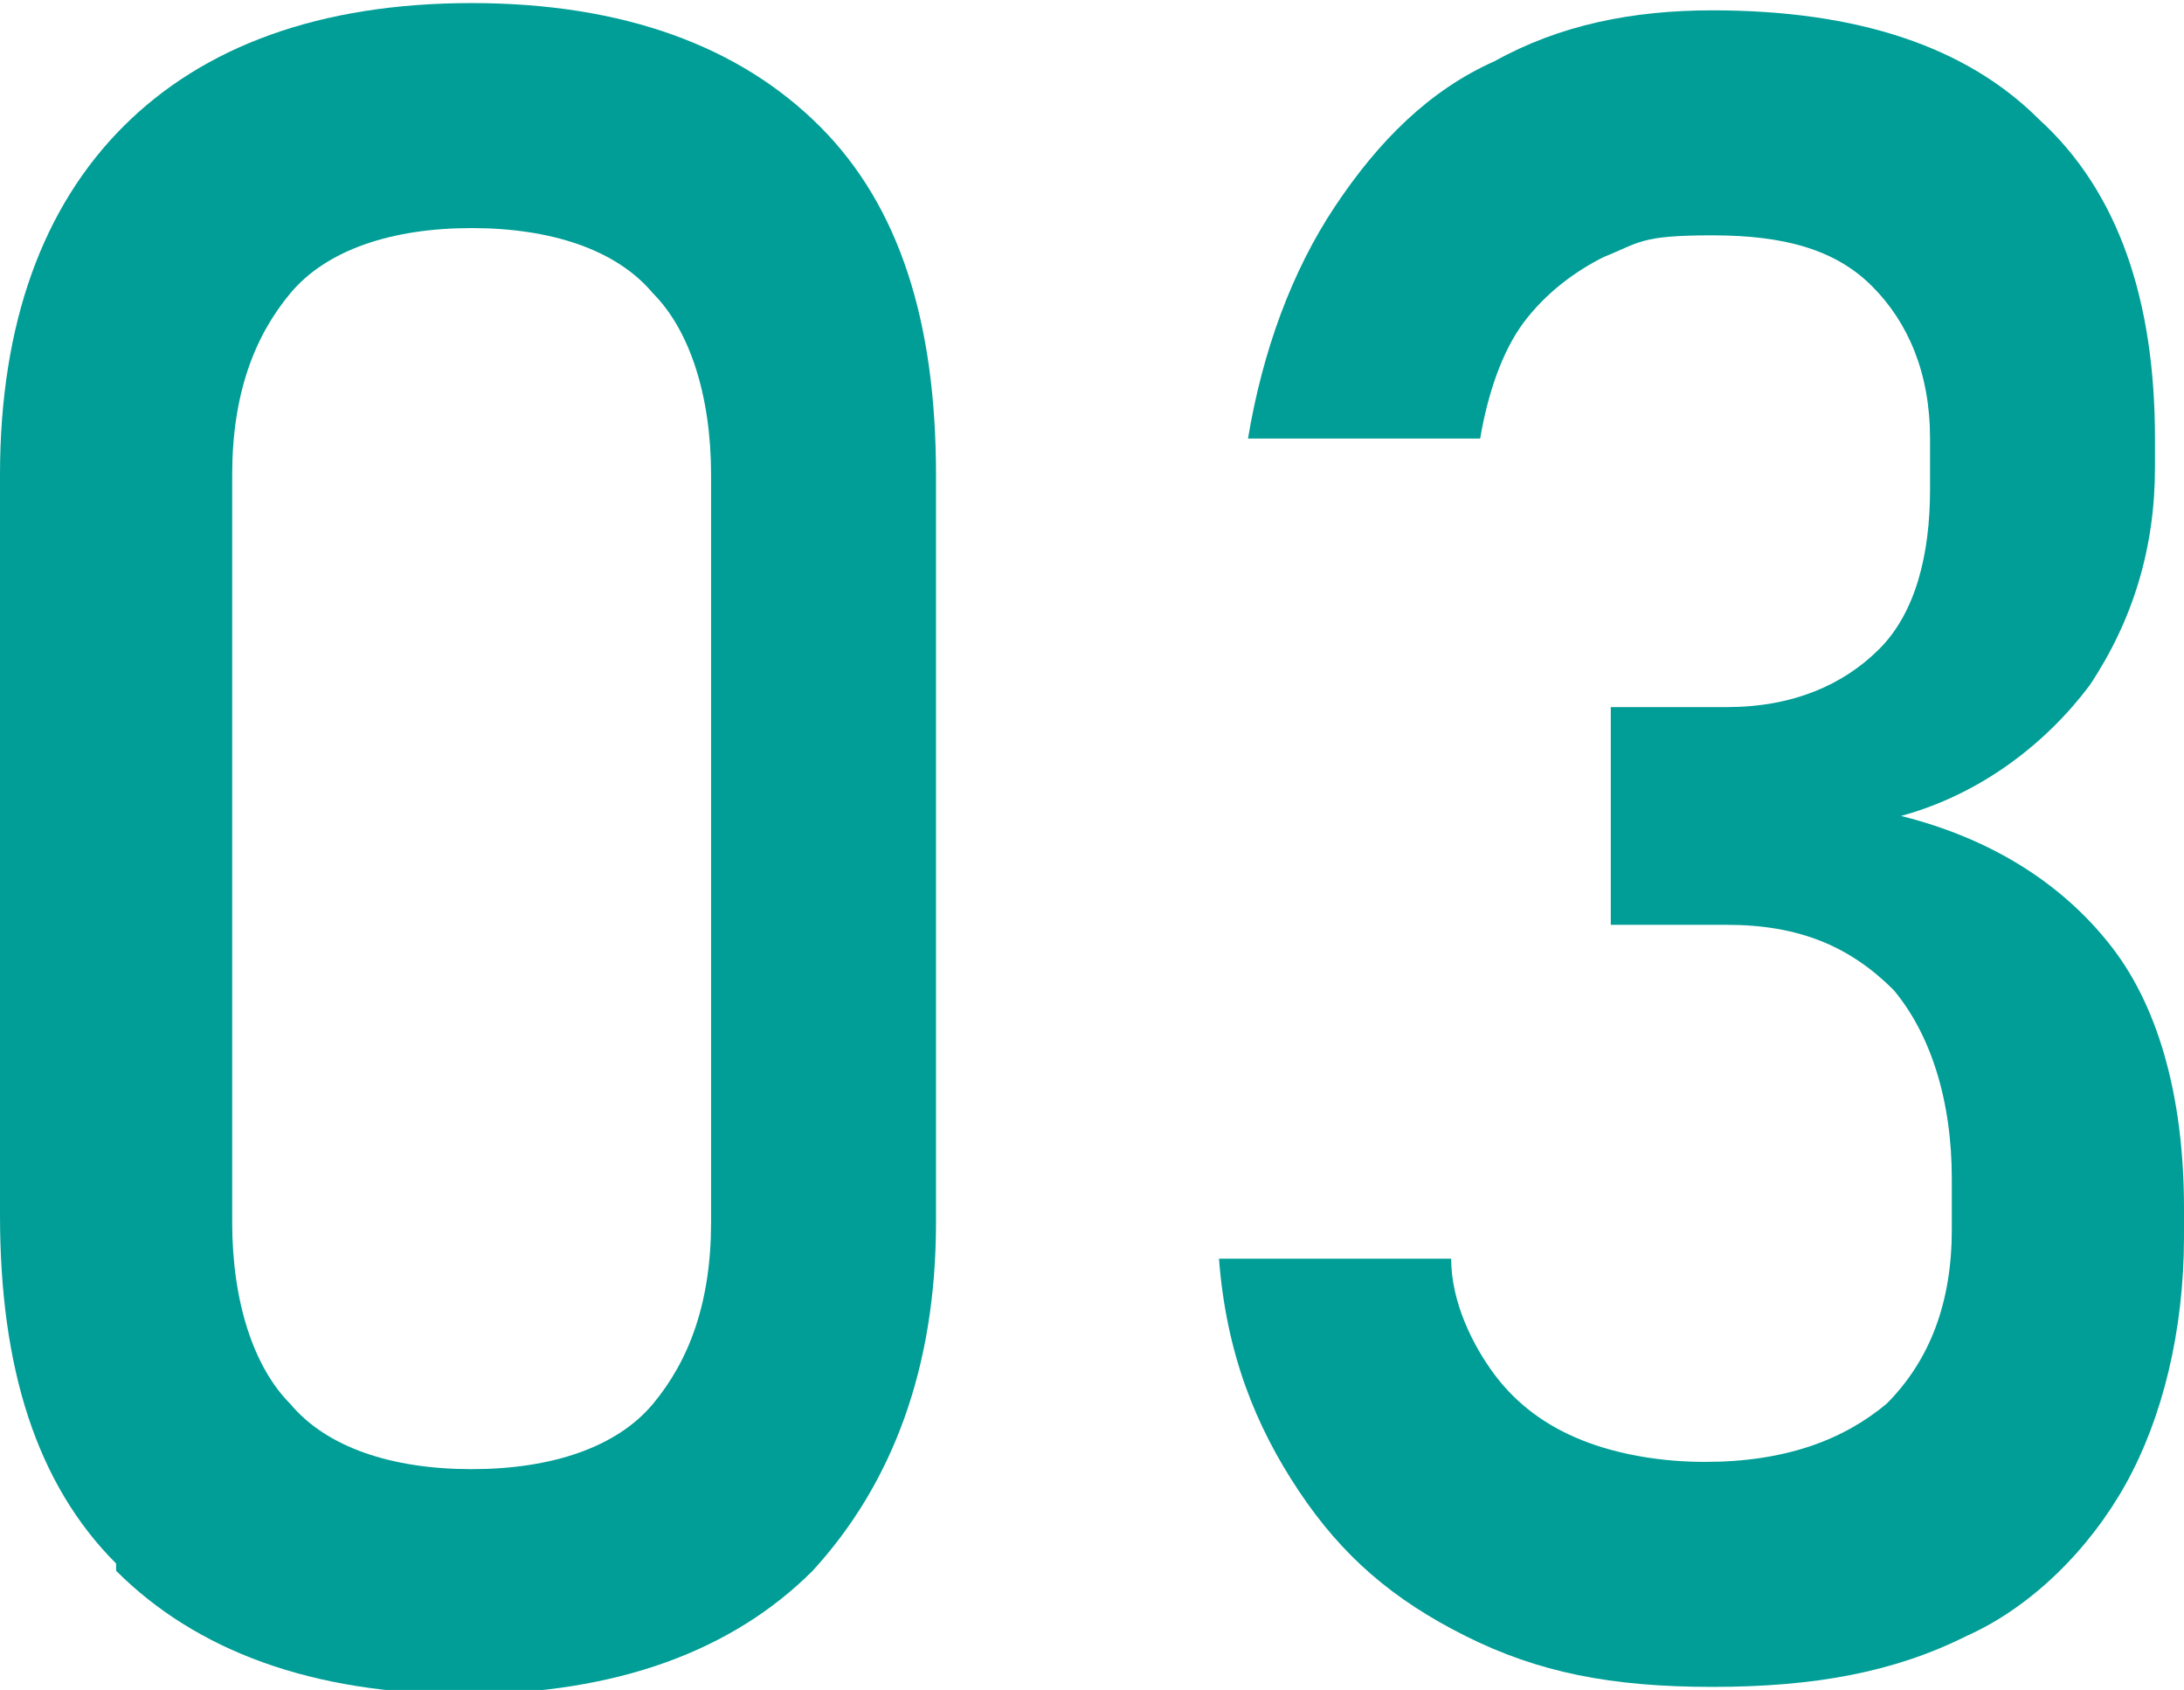
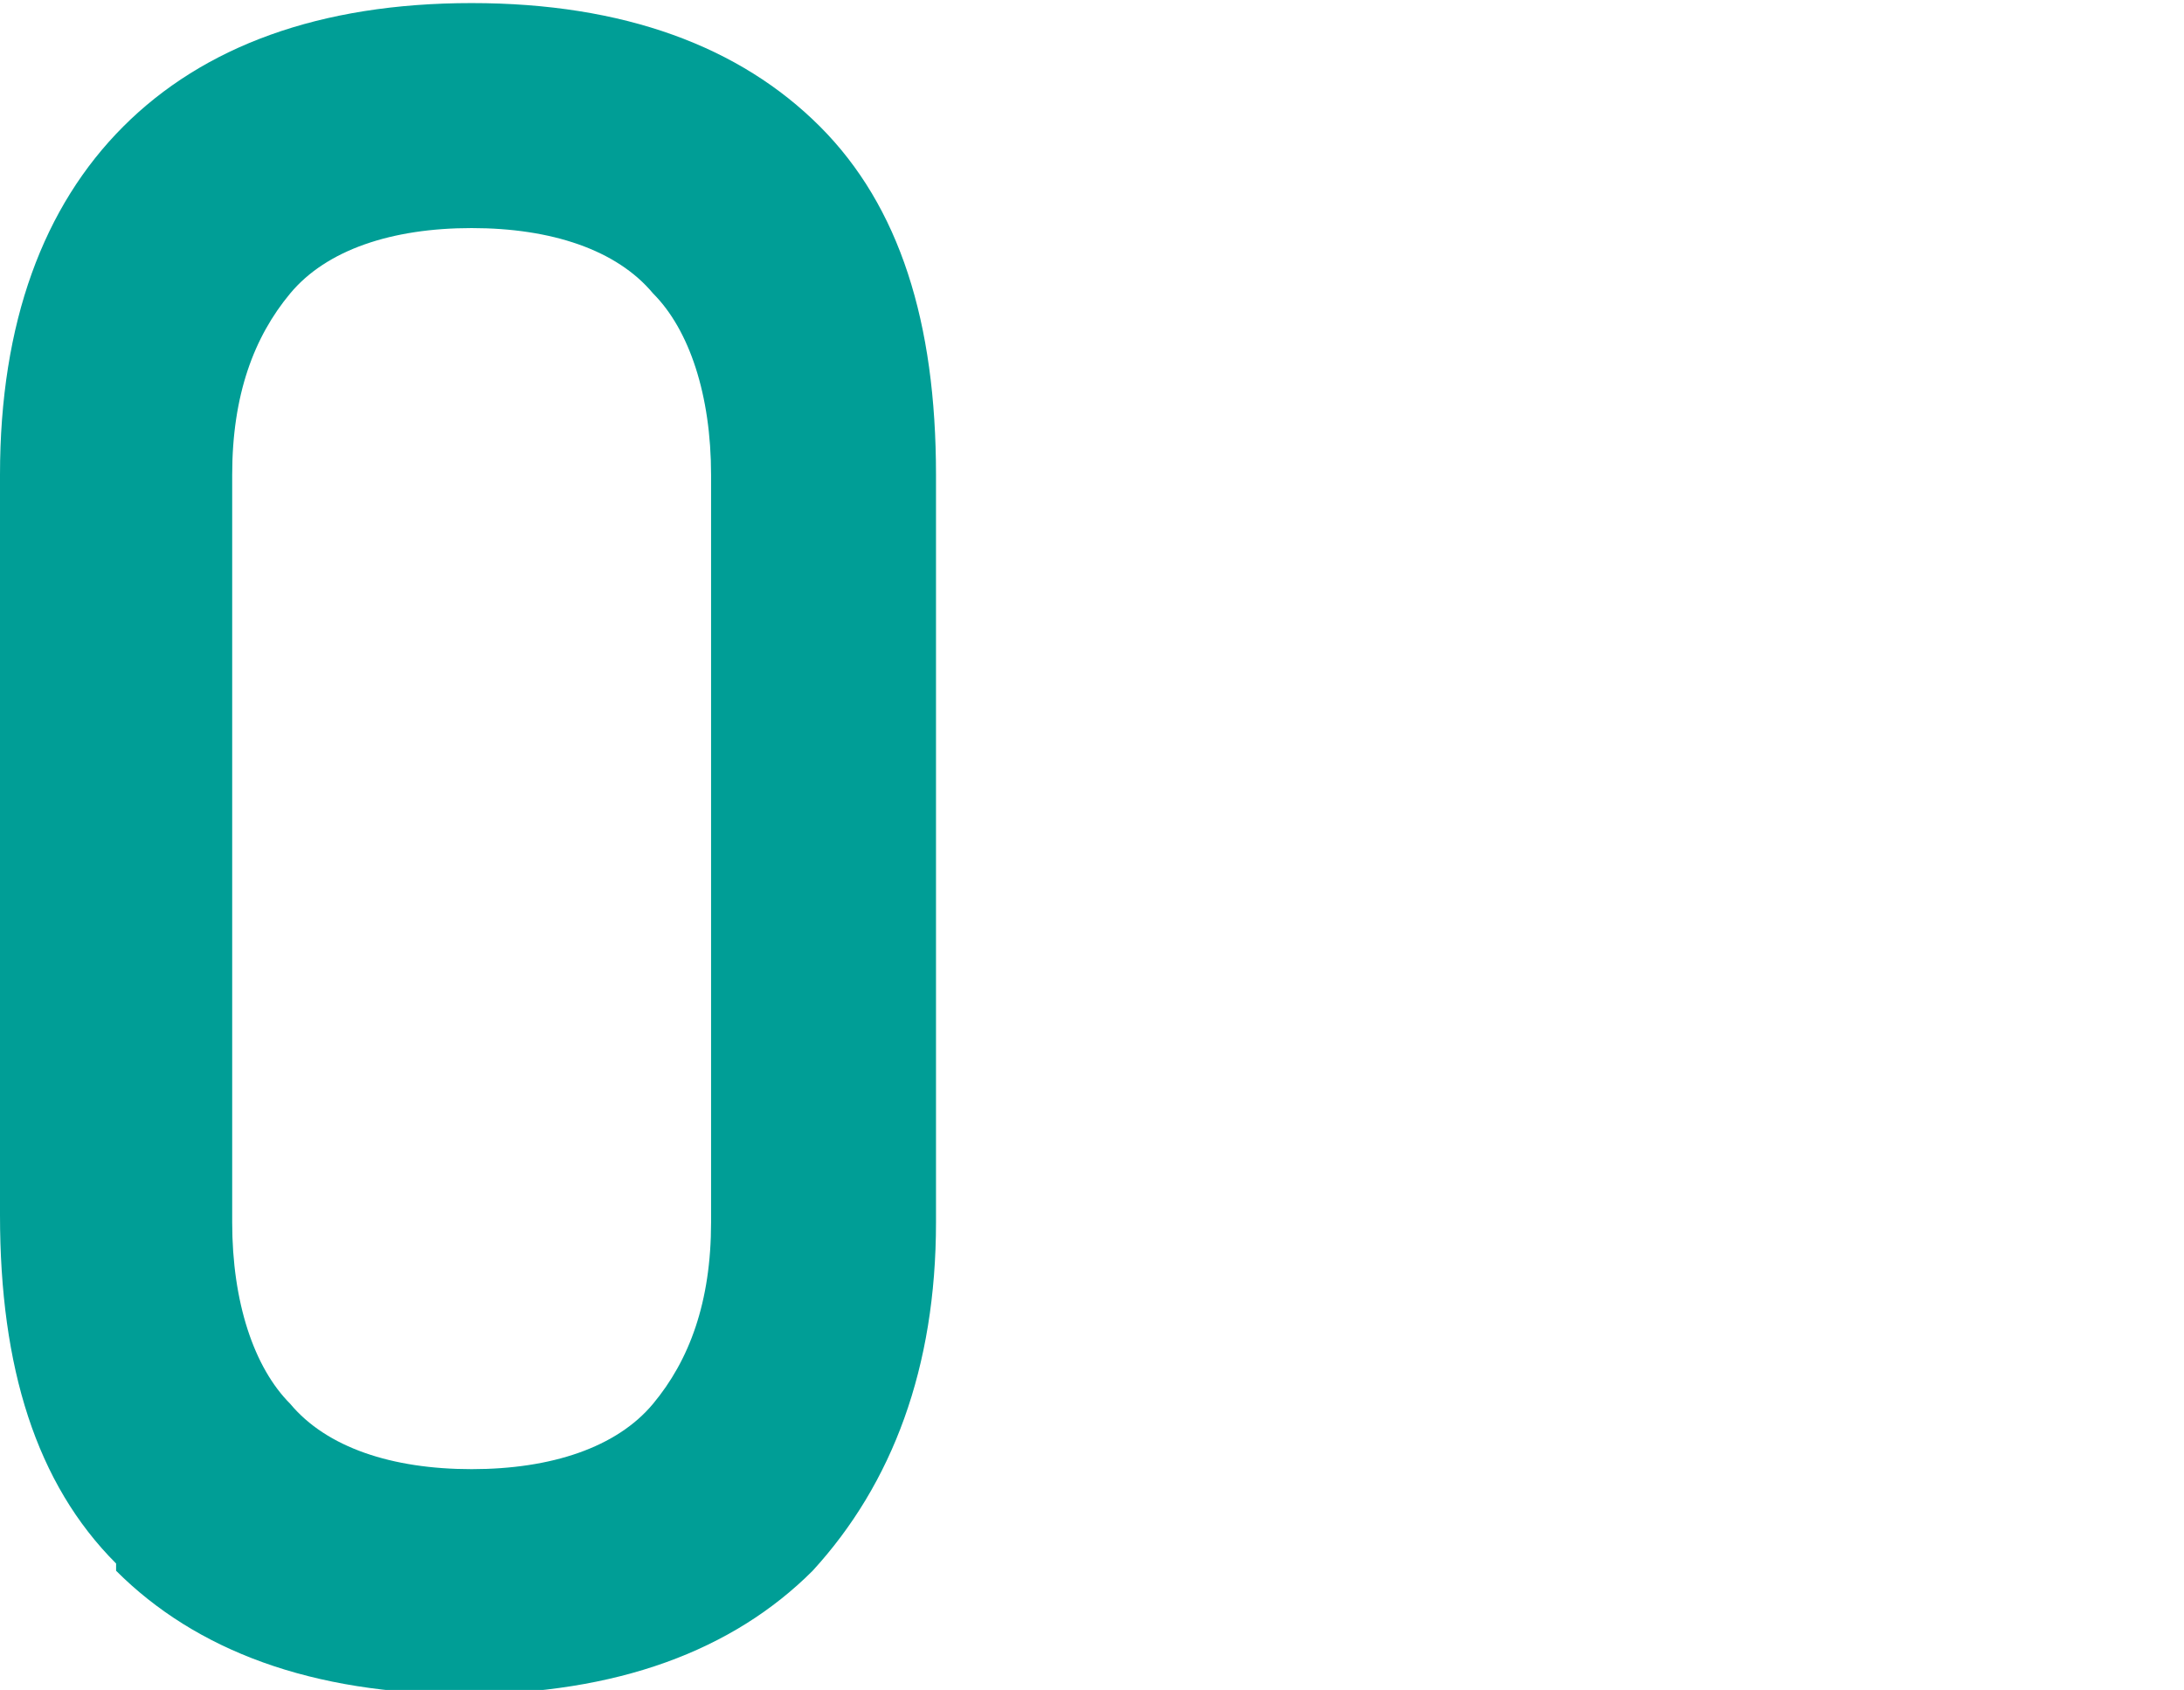
<svg xmlns="http://www.w3.org/2000/svg" width="10.6mm" height="8.2mm" version="1.1" viewBox="0 0 30.1 23.2">
  <defs>
    <style>
      .cls-1 {
        fill: #009e96;
      }
    </style>
  </defs>
  <g>
    <g id="_レイヤー_1" data-name="レイヤー_1">
      <g>
        <path class="cls-1" d="M1.6,21.5c-1.1-1.1-1.6-2.7-1.6-4.8V6.5C0,4.4.6,2.8,1.7,1.7,2.8.6,4.4,0,6.5,0s3.7.6,4.8,1.7c1.1,1.1,1.6,2.7,1.6,4.8v10.3c0,2-.6,3.6-1.7,4.8-1.1,1.1-2.7,1.7-4.8,1.7s-3.7-.6-4.8-1.7ZM9,19.3c.5-.6.8-1.4.8-2.5V6.5c0-1.1-.3-2-.8-2.5-.5-.6-1.4-.9-2.5-.9s-2,.3-2.5.9c-.5.6-.8,1.4-.8,2.5v10.3c0,1.1.3,2,.8,2.5.5.6,1.4.9,2.5.9s2-.3,2.5-.9Z" />
-         <path class="cls-1" d="M20.2,22.5c-1-.5-1.7-1.1-2.3-2-.6-.9-1-1.9-1.1-3.2h3.2c0,.6.3,1.2.6,1.6.3.4.7.7,1.2.9.5.2,1.1.3,1.7.3,1.1,0,1.9-.3,2.5-.8.6-.6.9-1.4.9-2.4v-.7c0-1.1-.3-2-.8-2.6-.6-.6-1.3-.9-2.3-.9h-1.6v-3h1.6c.9,0,1.6-.3,2.1-.8.5-.5.7-1.3.7-2.2v-.7c0-.9-.3-1.6-.8-2.1-.5-.5-1.2-.7-2.2-.7s-1,.1-1.5.3c-.4.2-.8.5-1.1.9s-.5,1-.6,1.6h-3.2c.2-1.2.6-2.3,1.2-3.2.6-.9,1.3-1.6,2.2-2,.9-.5,1.9-.7,3-.7,2,0,3.5.5,4.5,1.5,1.1,1,1.6,2.5,1.6,4.4v.4c0,1.1-.3,2.1-.9,3-.6.8-1.5,1.5-2.6,1.8,1.2.3,2.2.9,2.9,1.8.7.9,1,2.2,1,3.6v.4c0,1.3-.3,2.5-.8,3.4-.5.9-1.3,1.7-2.2,2.1-1,.5-2.1.7-3.5.7s-2.4-.2-3.4-.7Z" />
      </g>
    </g>
  </g>
</svg>